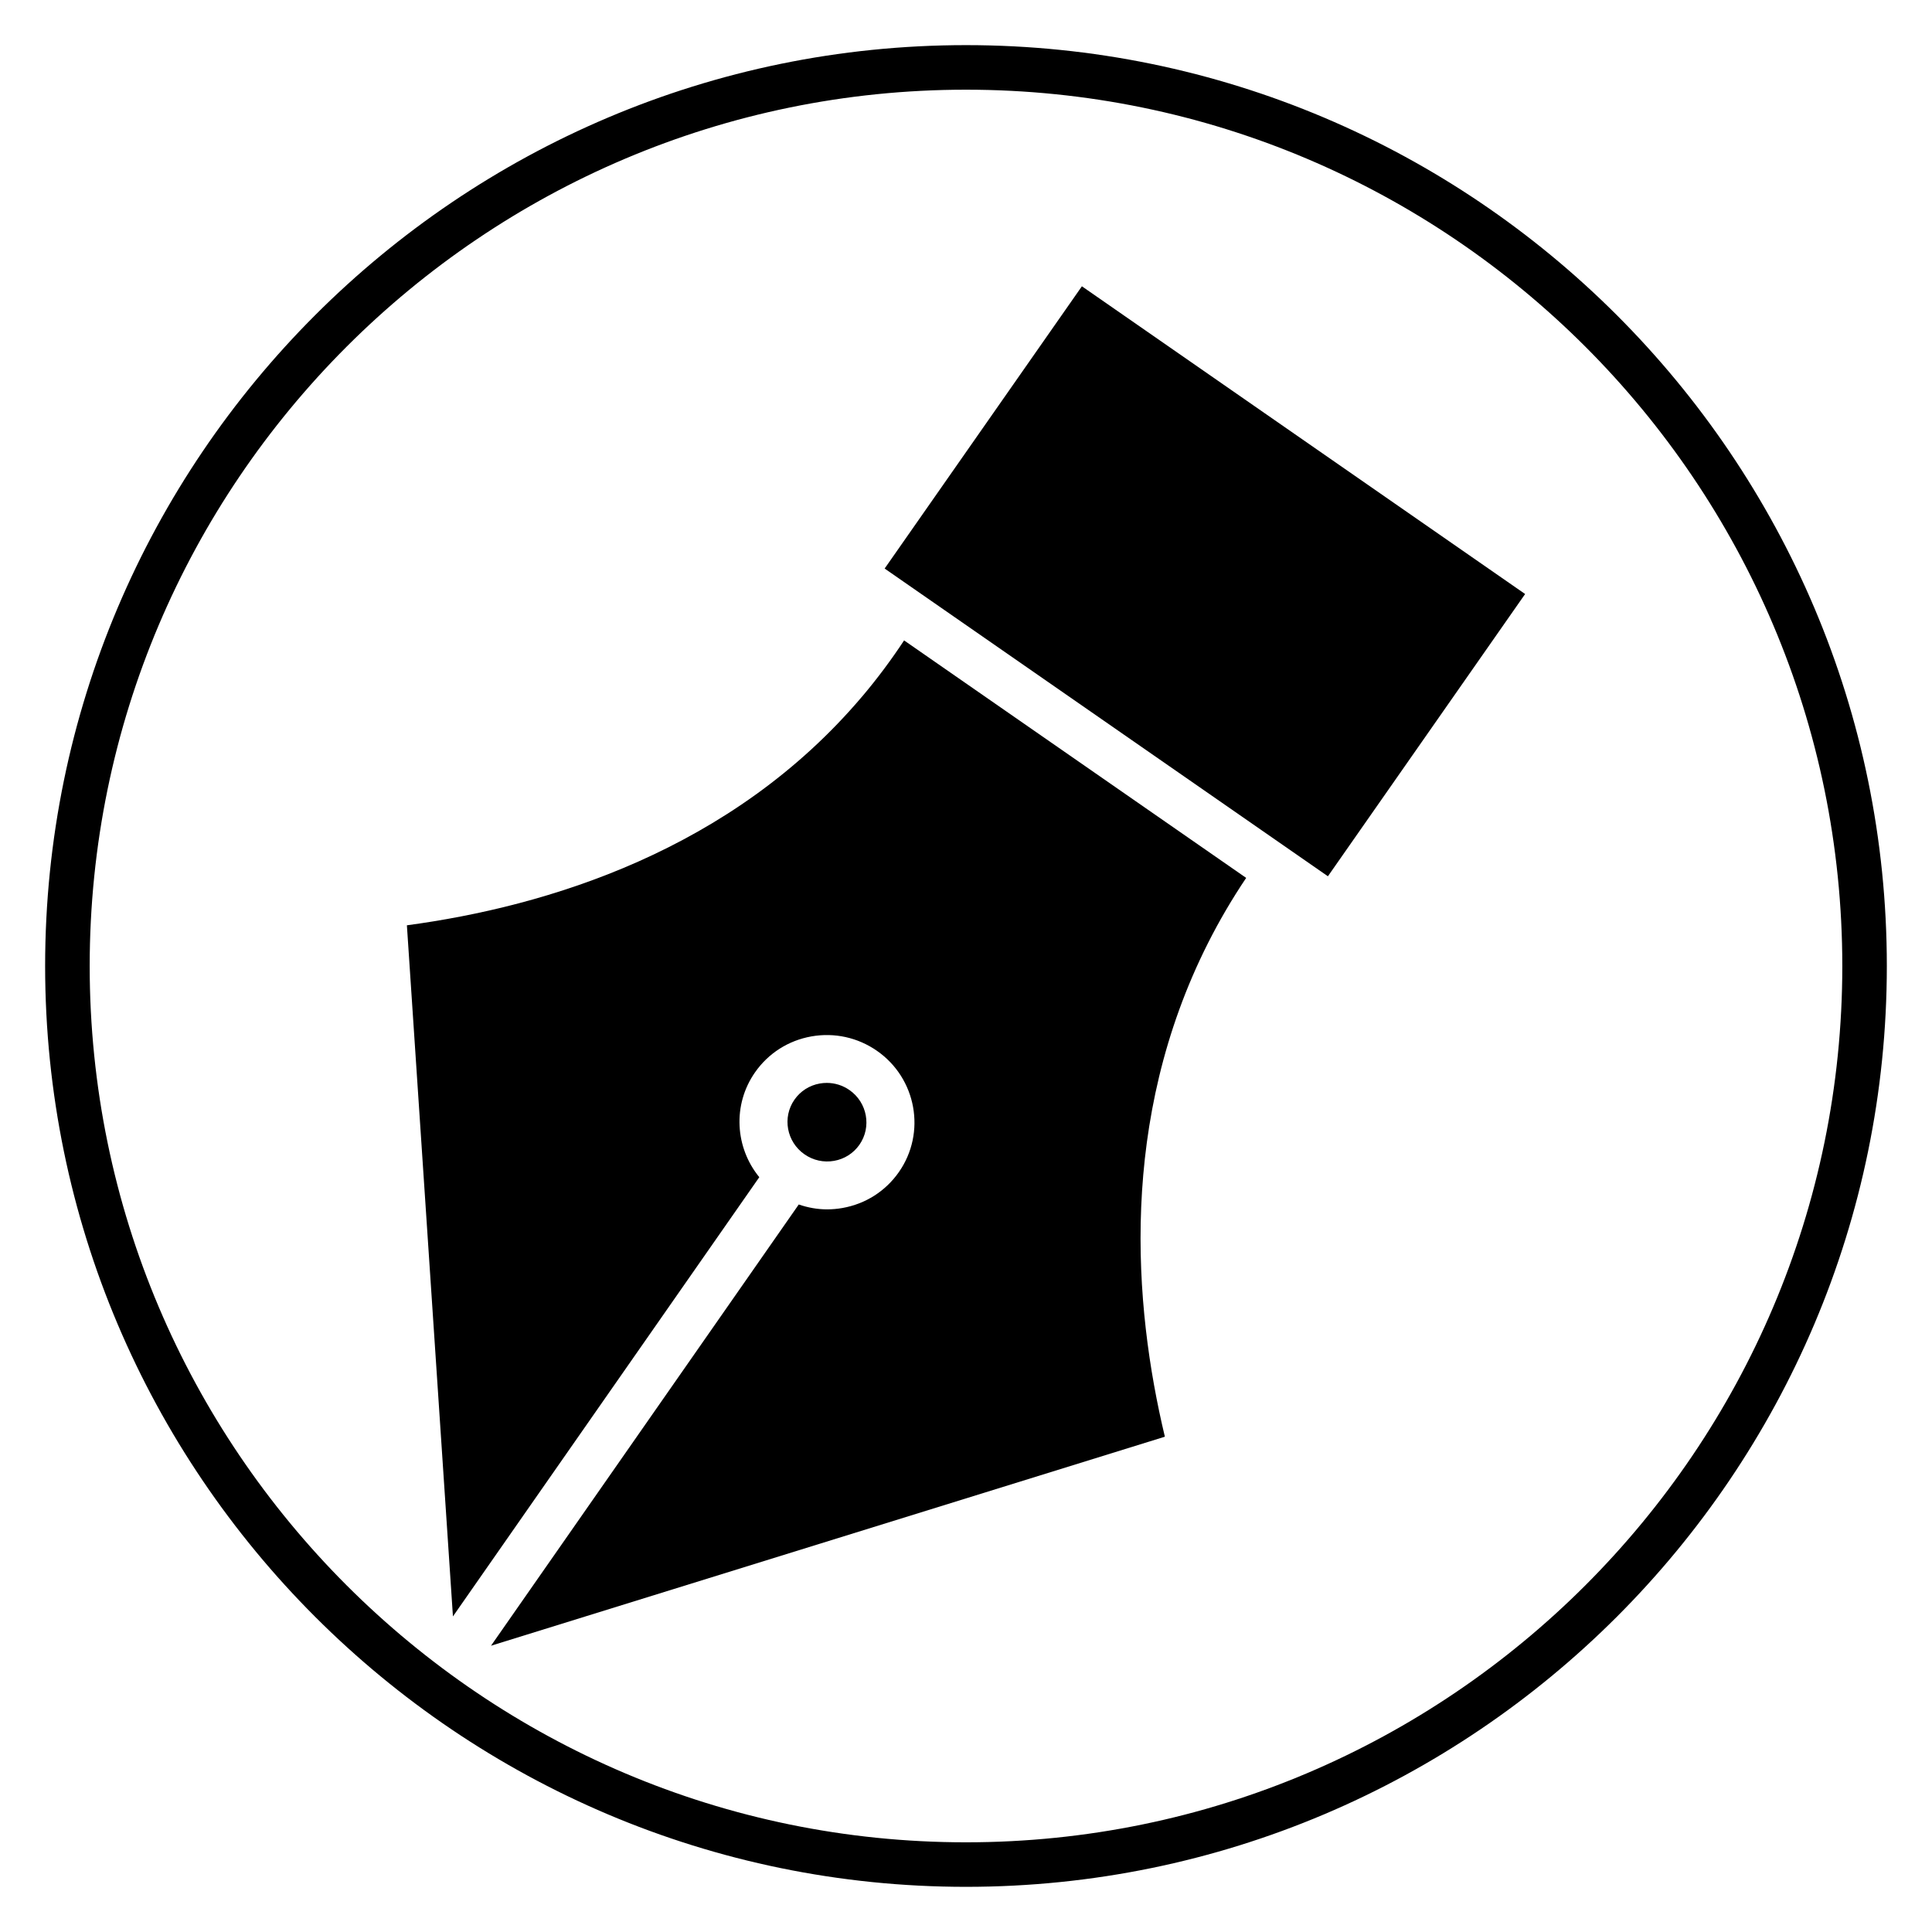
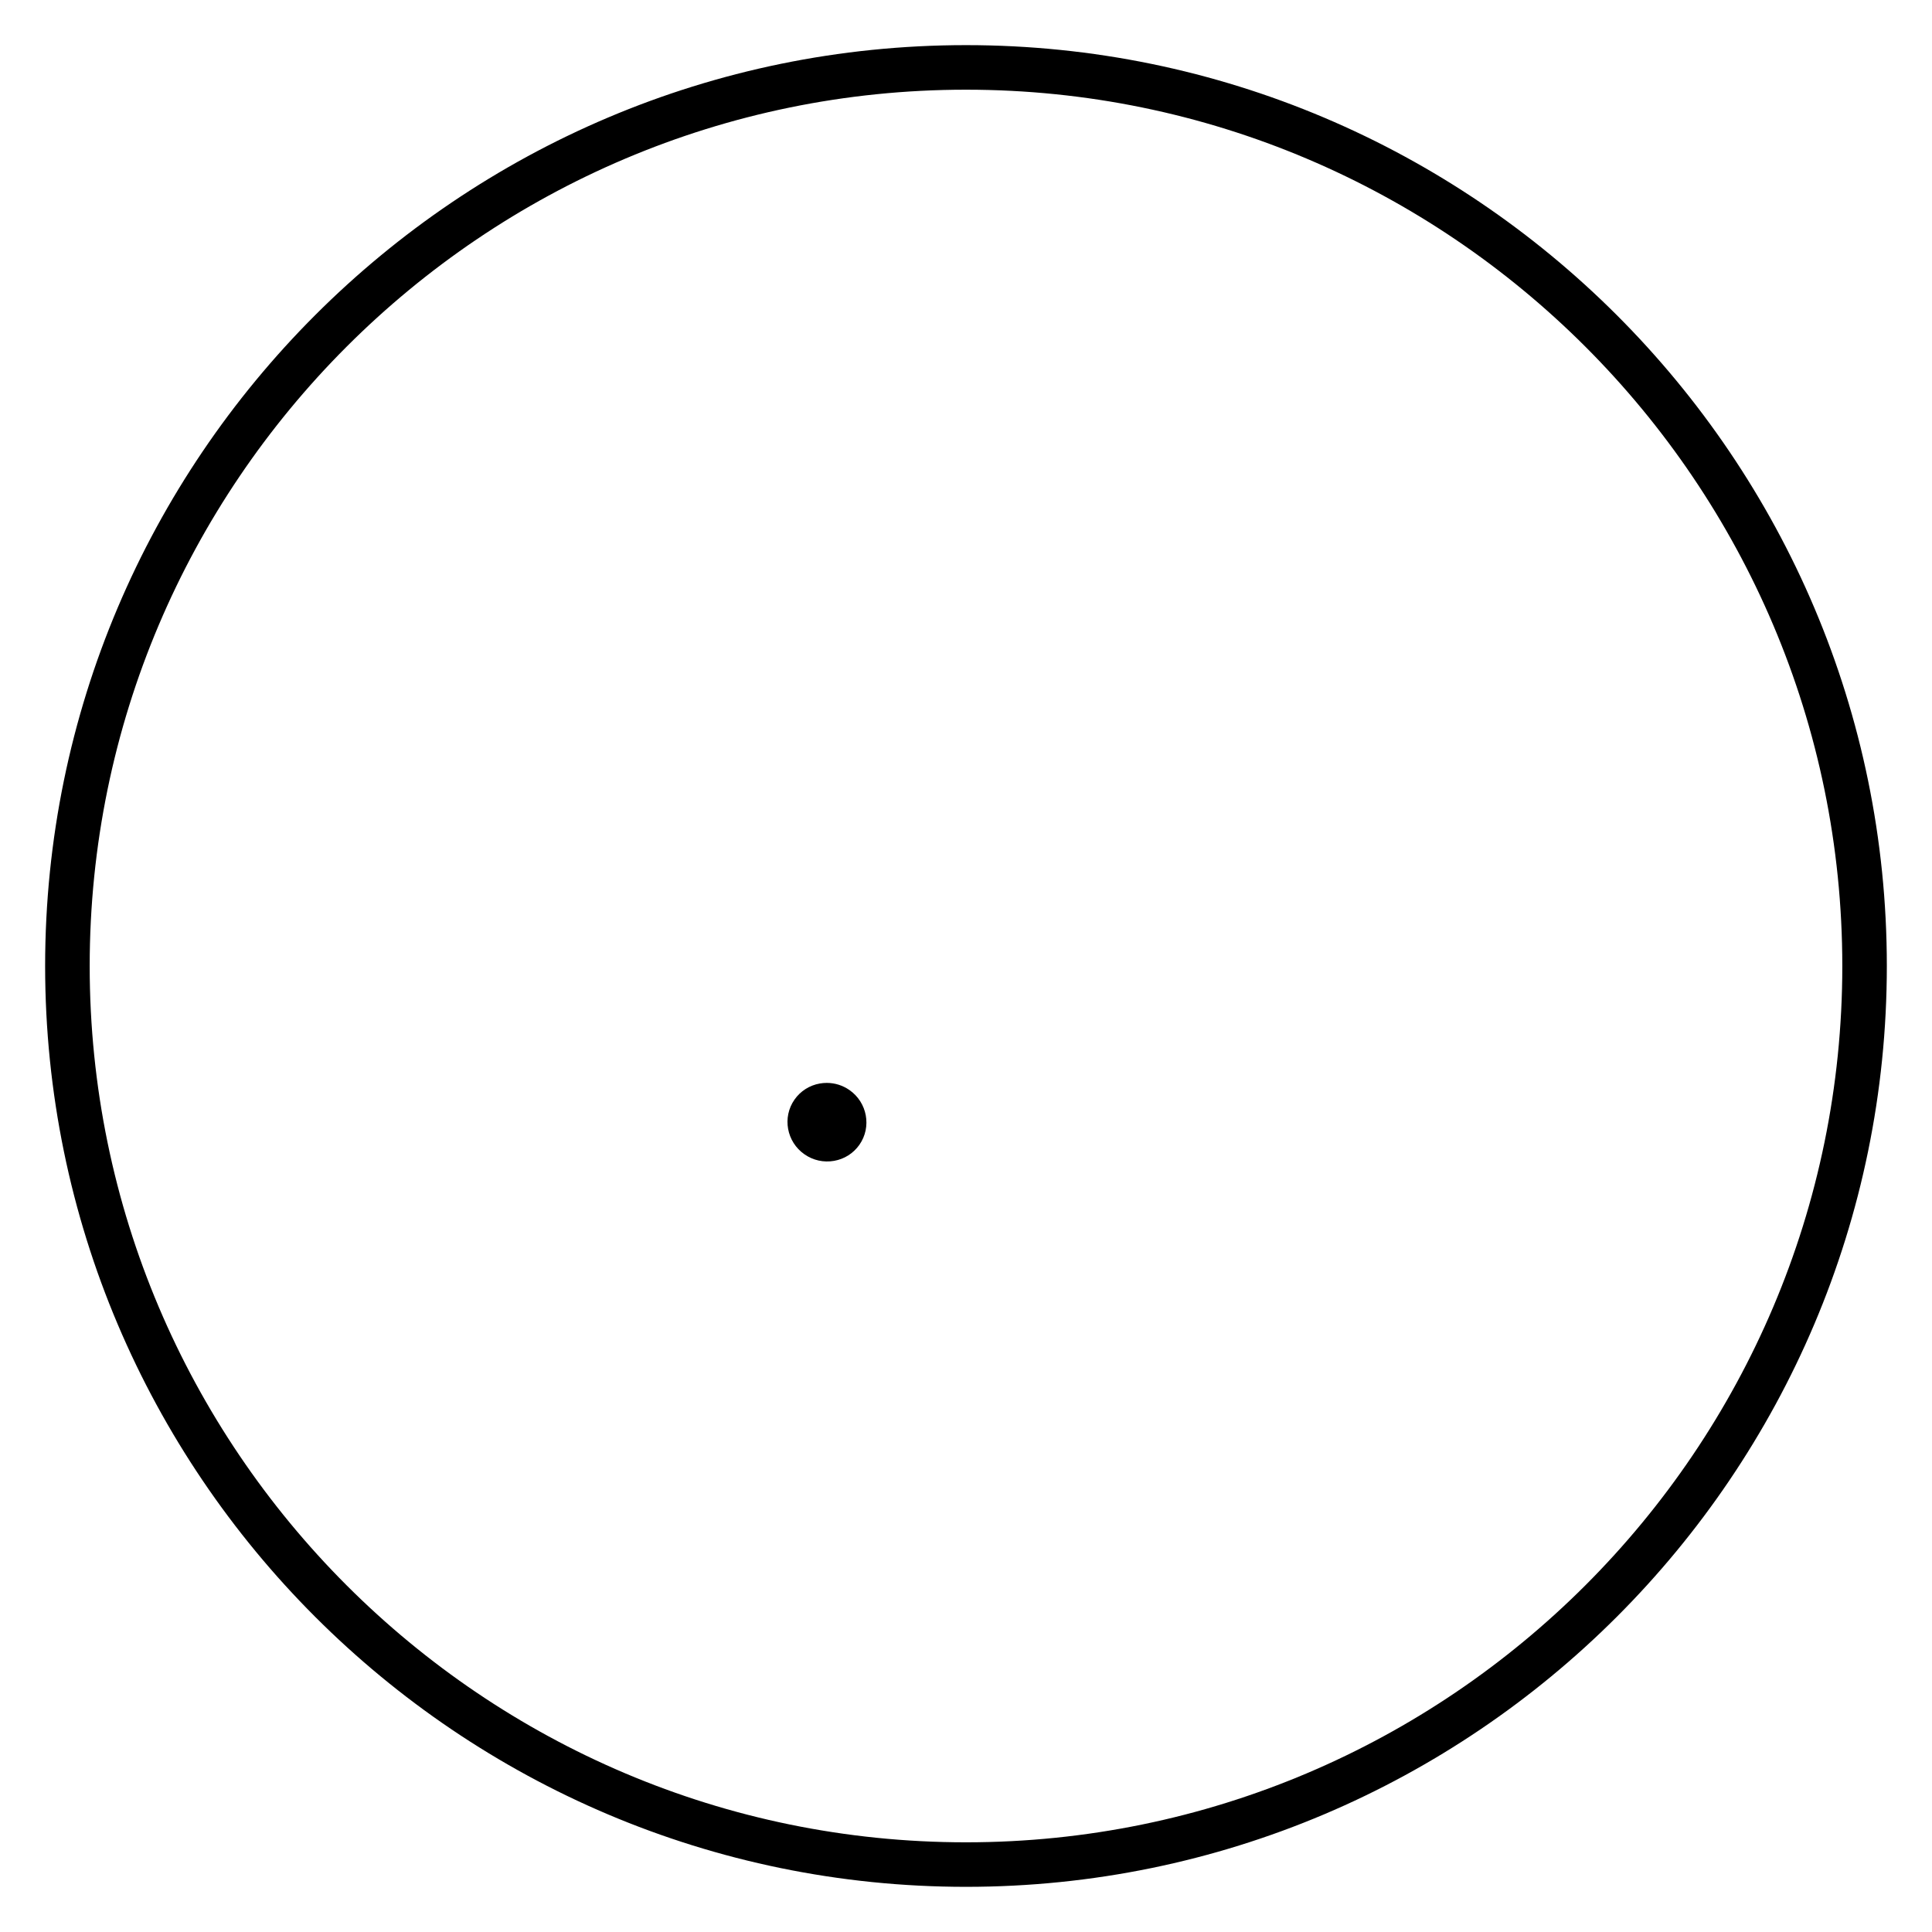
<svg xmlns="http://www.w3.org/2000/svg" fill="#000000" width="800px" height="800px" version="1.1" viewBox="144 144 512 512">
  <g>
    <path d="m400 644.03c-134.56 0-244.04-109.47-244.04-244.03 0-134.56 109.47-244.04 244.04-244.04 134.56 0 244.03 109.47 244.03 244.03 0 134.56-109.47 244.04-244.03 244.04zm0-476.26c-128.05 0-232.23 104.18-232.23 232.23s104.18 232.23 232.23 232.23 232.23-104.18 232.23-232.23c-0.004-128.05-104.18-232.23-232.23-232.23z" />
-     <path d="m372.56 328.48c-34.625 40.98-83.641 55.746-120.73 60.734l12.203 183.15 81.188-116.4c-6.394-7.793-7.164-19.152-1.125-27.793 3.539-5.062 8.848-8.438 14.949-9.516 6.082-1.07 12.254 0.281 17.34 3.809 10.504 7.293 13.117 21.719 5.824 32.152-3.539 5.062-8.848 8.438-14.949 9.516-1.363 0.238-2.727 0.359-4.086 0.359-2.566 0-5.086-0.461-7.496-1.289l-81.555 116.93 178.58-55.391c-8.324-34.801-12.215-83.953 11.422-130.8 2.988-5.922 6.379-11.719 10.125-17.289l-90.656-62.938c-3.398 5.152-7.09 10.102-11.031 14.77z" />
-     <path d="m365.04 451.64c2.742-0.484 5.125-2 6.715-4.269 3.285-4.699 2.094-11.207-2.652-14.504-1.785-1.238-3.863-1.887-5.996-1.887-0.613 0-1.227 0.051-1.844 0.16-2.742 0.484-5.125 2-6.715 4.269-3.285 4.699-2.094 11.207 2.652 14.5 2.301 1.602 5.09 2.215 7.84 1.73z" />
-     <path d="m378.44 294.67 117.47 81.551 52.262-74.801-117.46-81.551z" />
+     <path d="m365.04 451.64c2.742-0.484 5.125-2 6.715-4.269 3.285-4.699 2.094-11.207-2.652-14.504-1.785-1.238-3.863-1.887-5.996-1.887-0.613 0-1.227 0.051-1.844 0.16-2.742 0.484-5.125 2-6.715 4.269-3.285 4.699-2.094 11.207 2.652 14.5 2.301 1.602 5.09 2.215 7.84 1.73" />
  </g>
</svg>